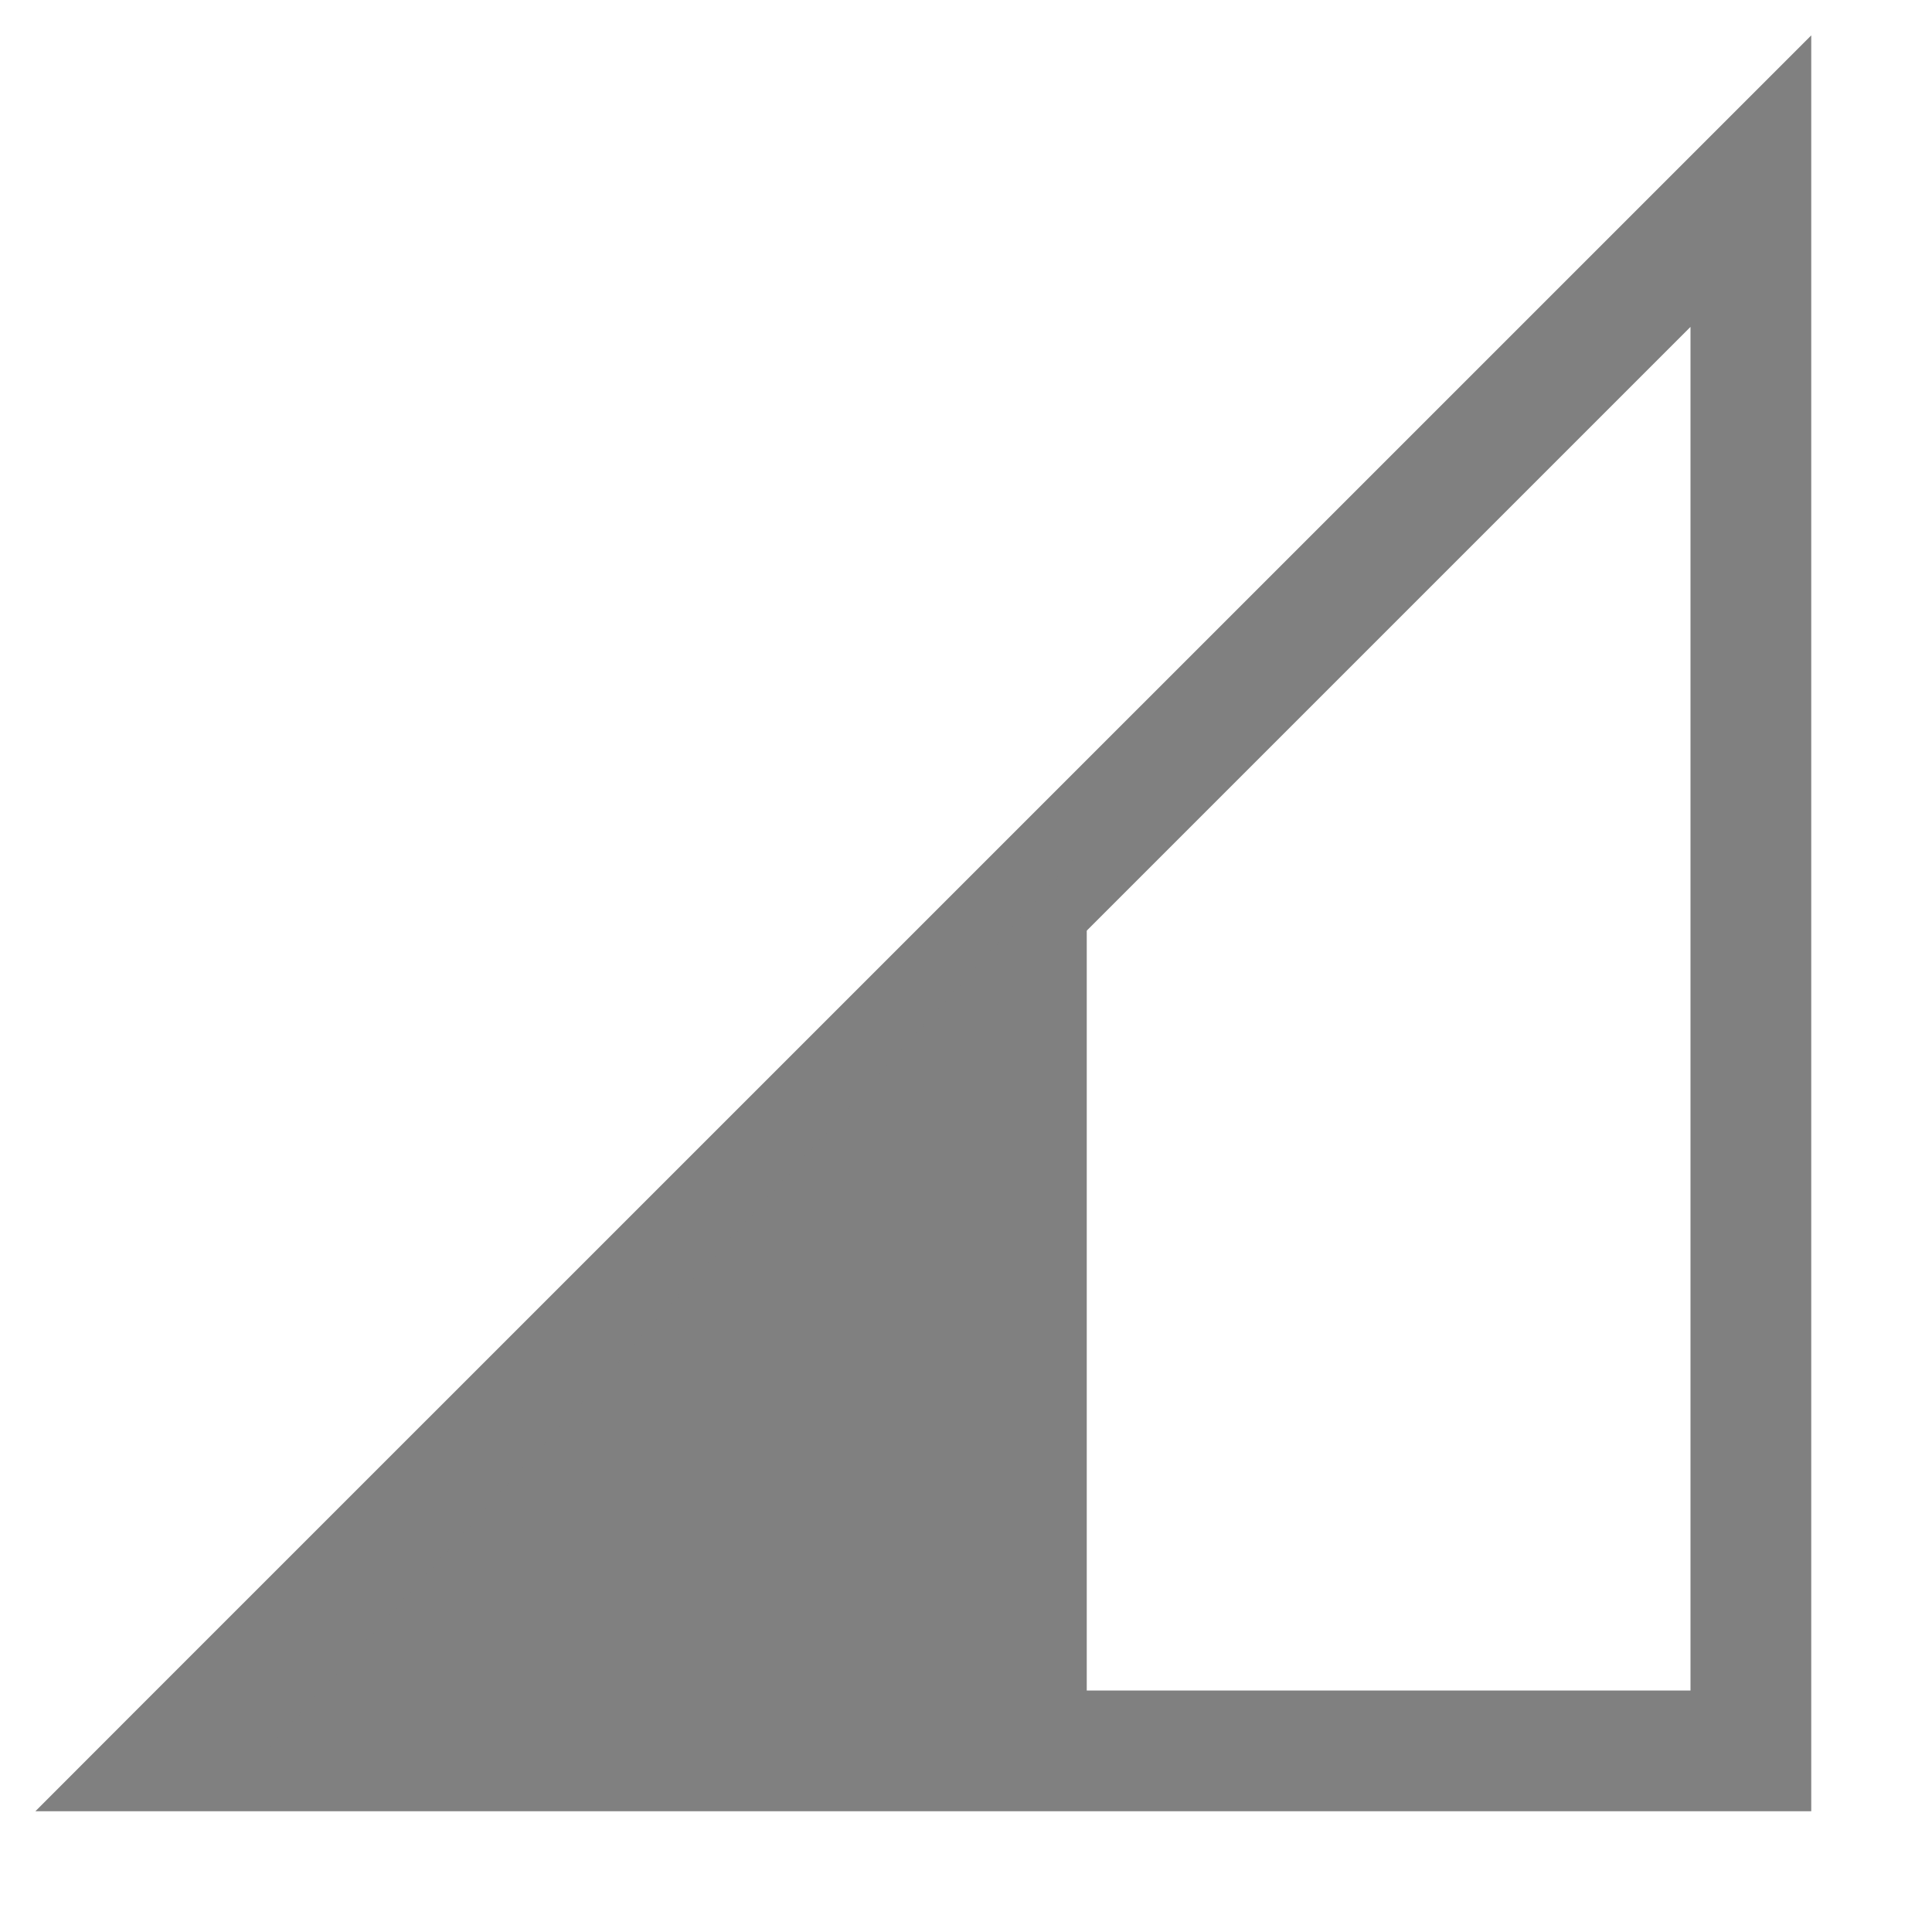
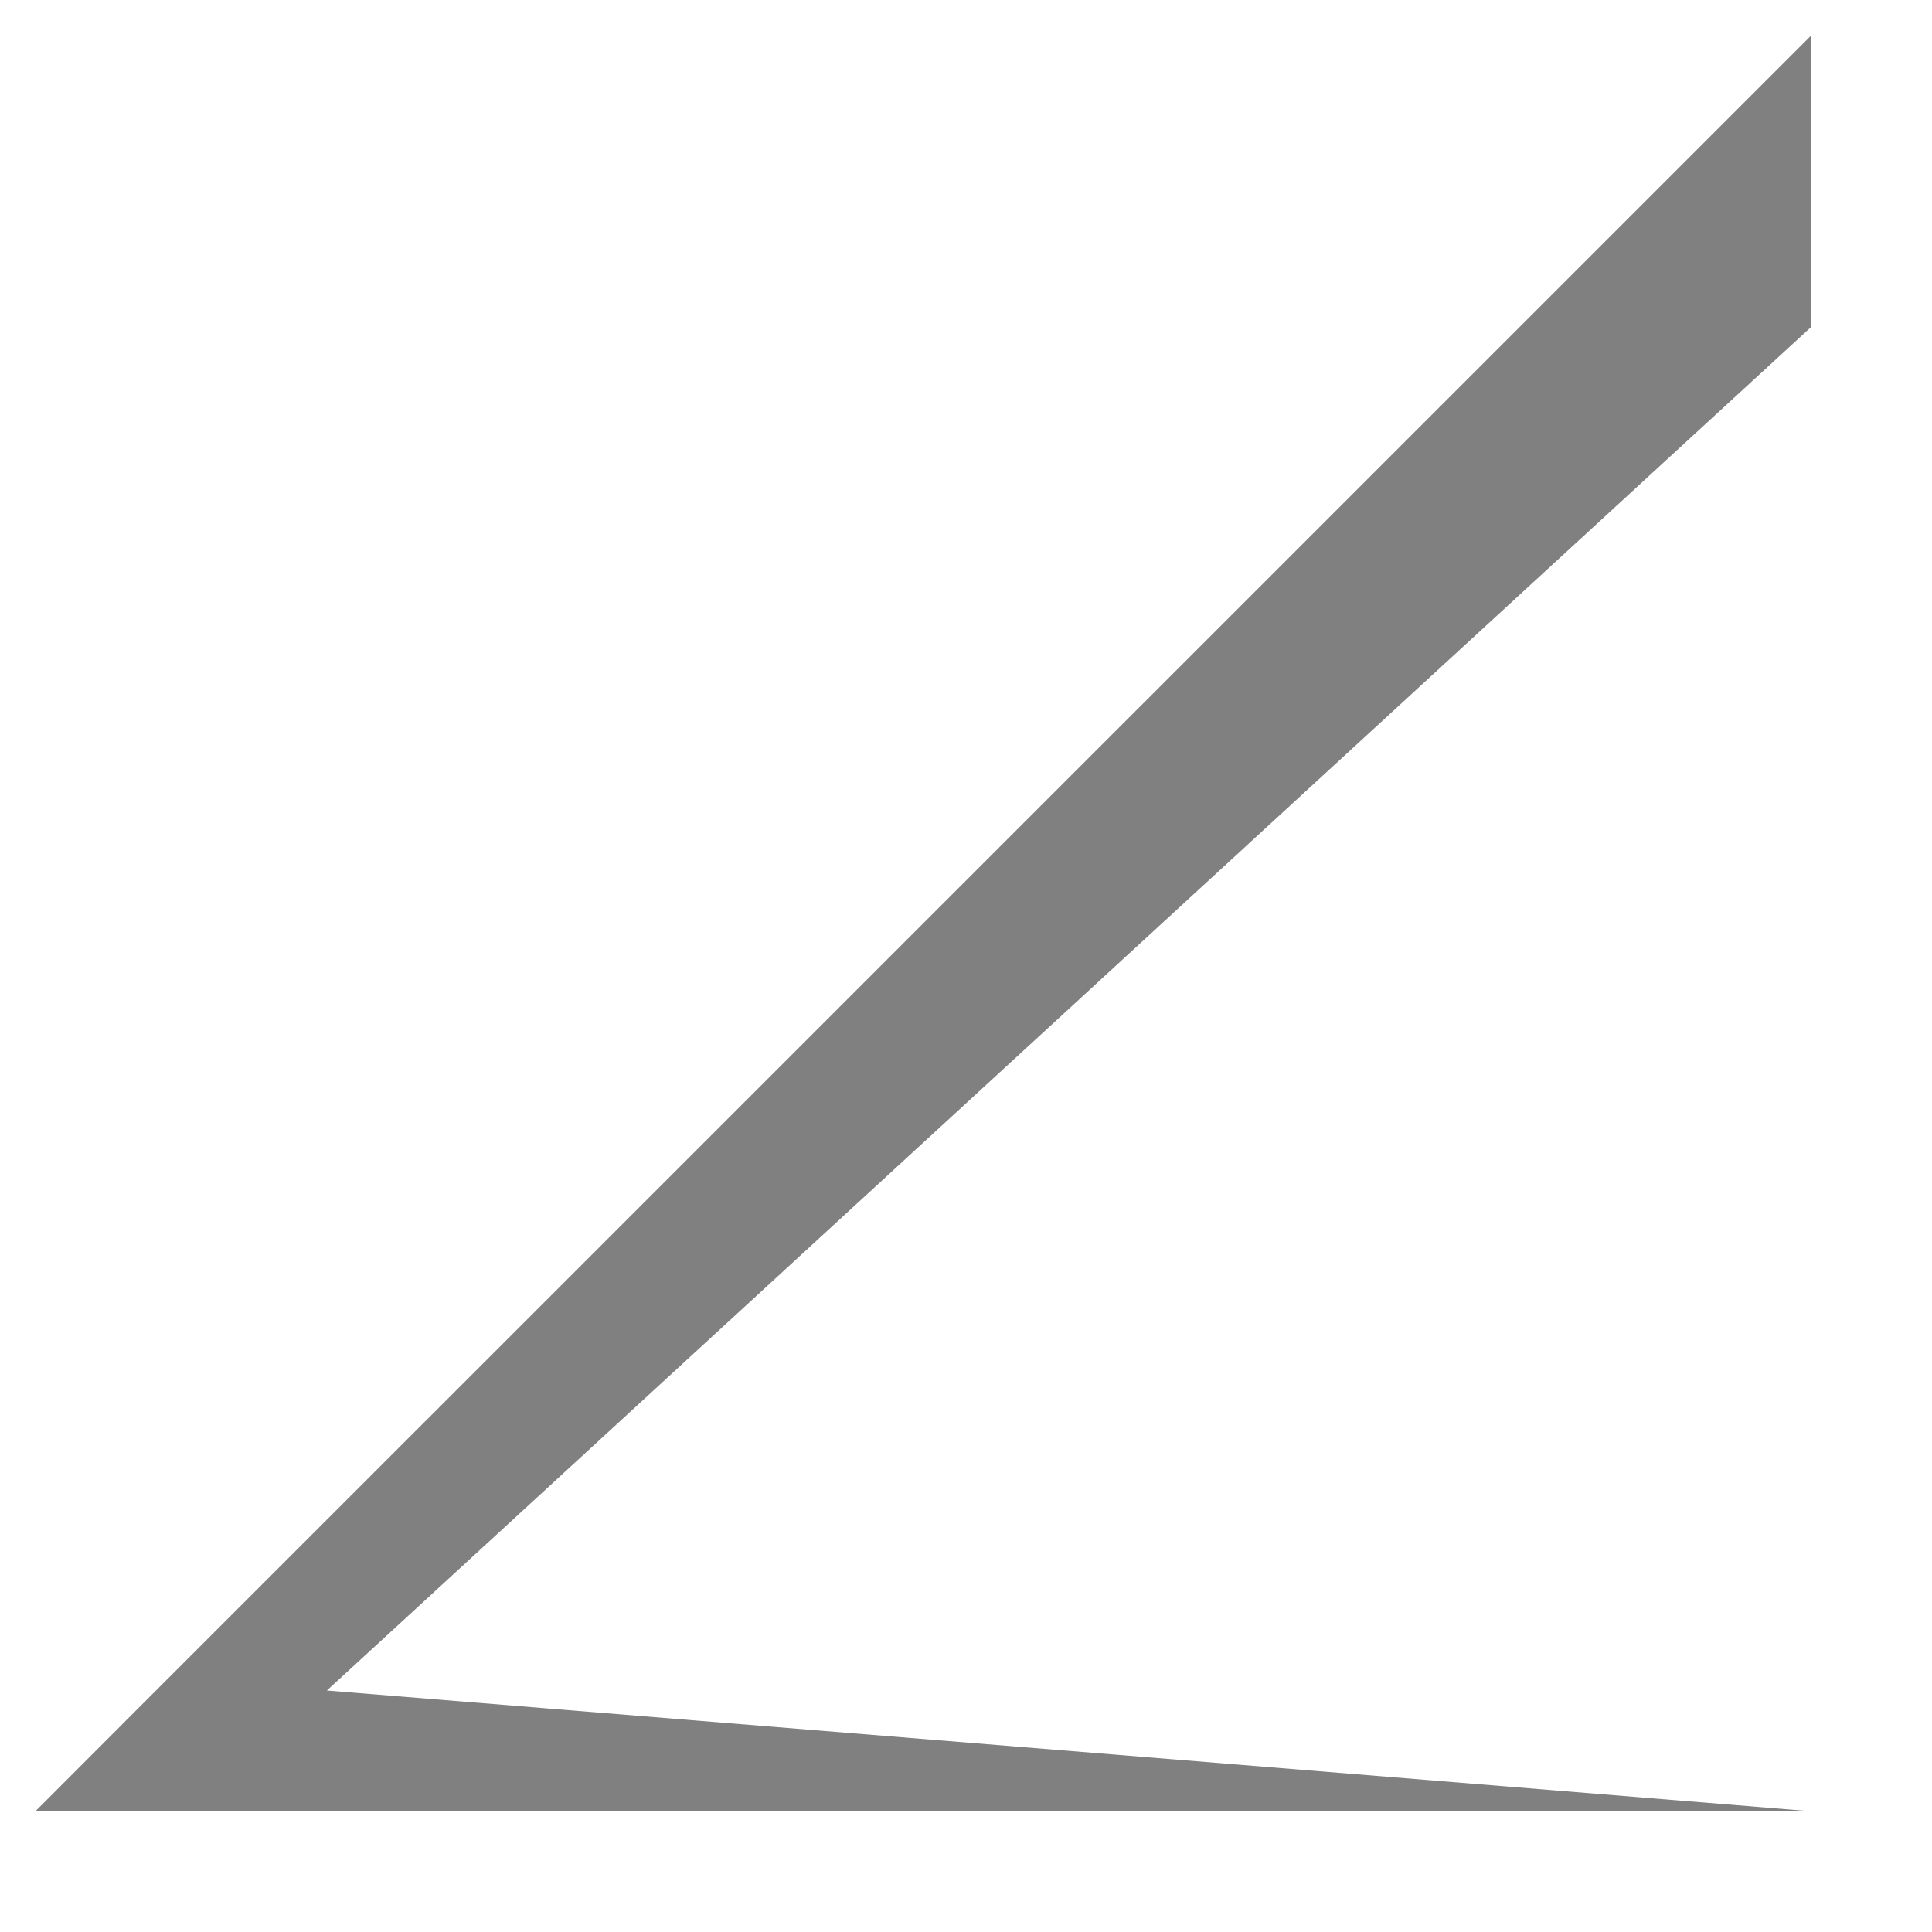
<svg xmlns="http://www.w3.org/2000/svg" width="16" height="16">
  <g fill="gray" font-family="sans-serif" font-weight="400">
-     <path d="M15 15H.293l.853-.854L15 .293zm-1-1V2.707L2.707 14z" overflow="visible" />
-     <path d="M9 14.5V7l-6.793 7.5z" overflow="visible" />
+     <path d="M15 15H.293l.853-.854L15 .293zV2.707L2.707 14z" overflow="visible" />
  </g>
</svg>